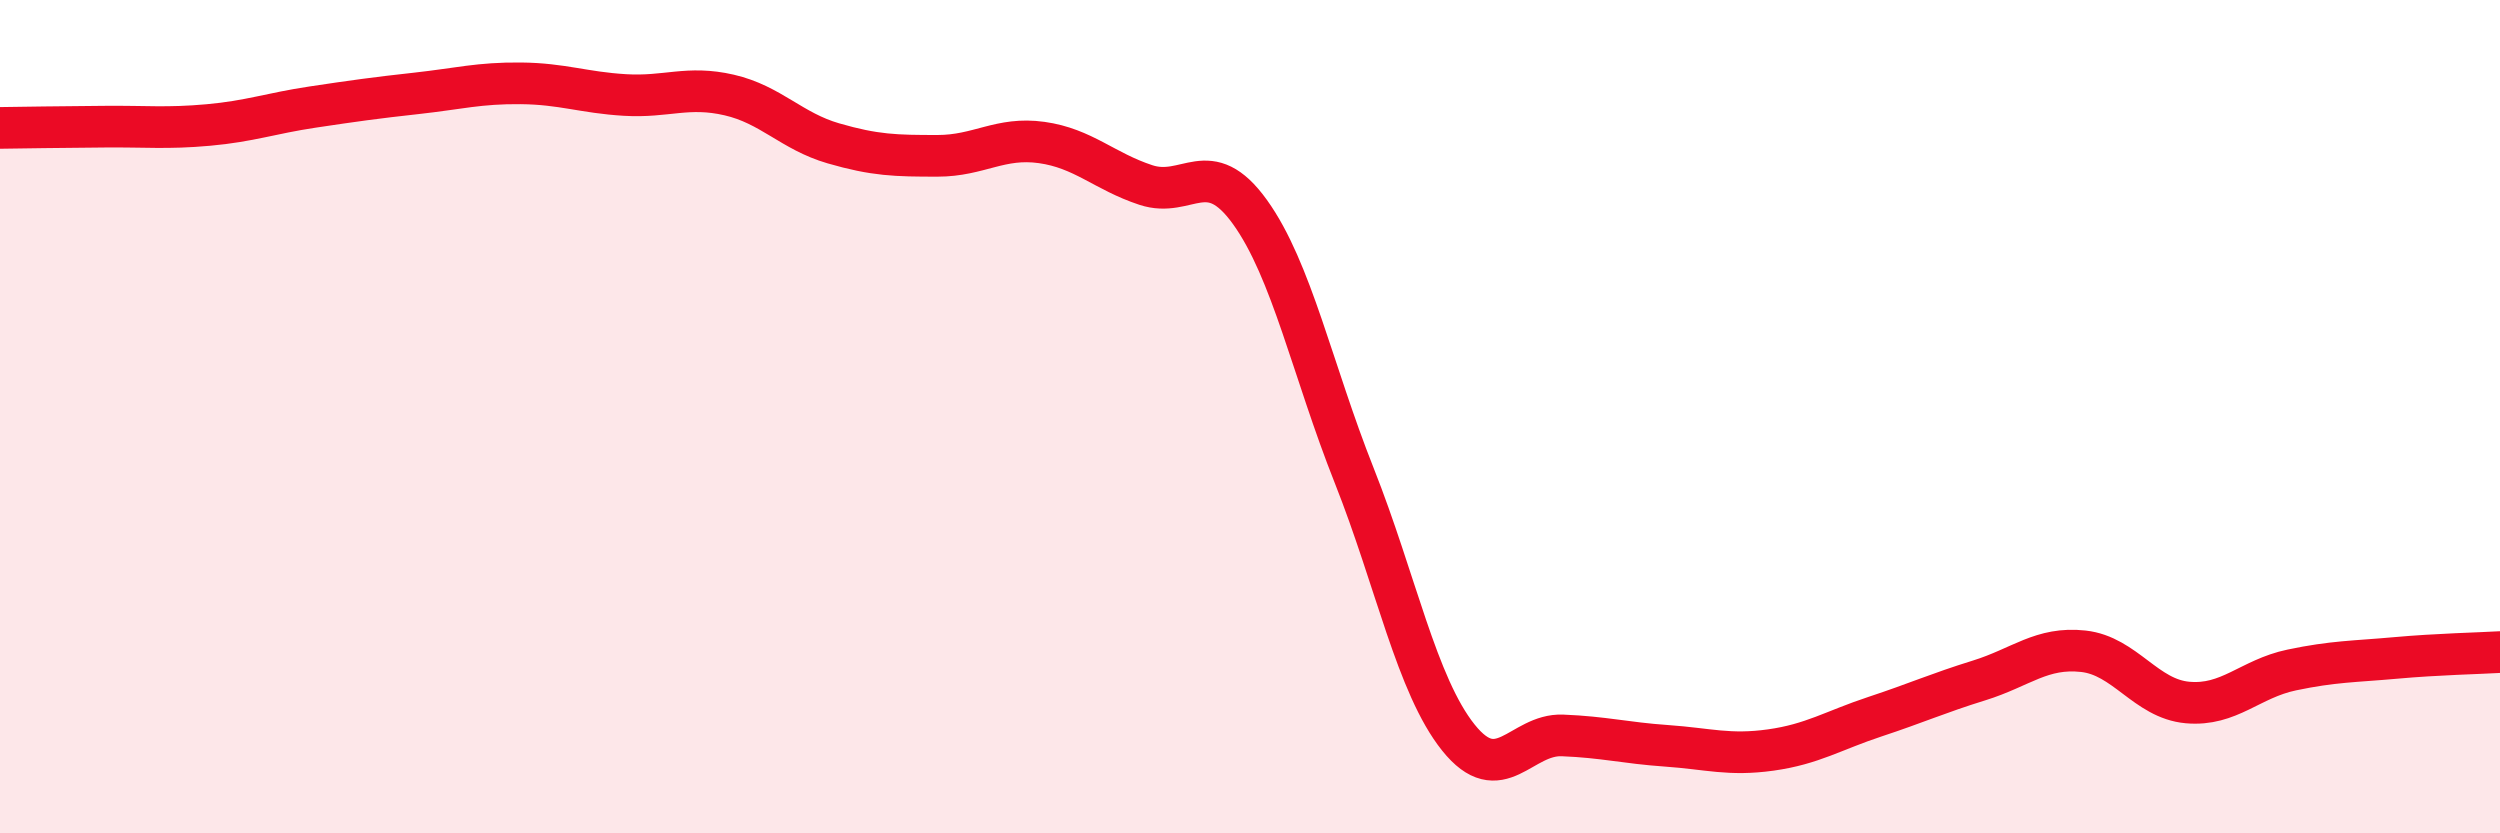
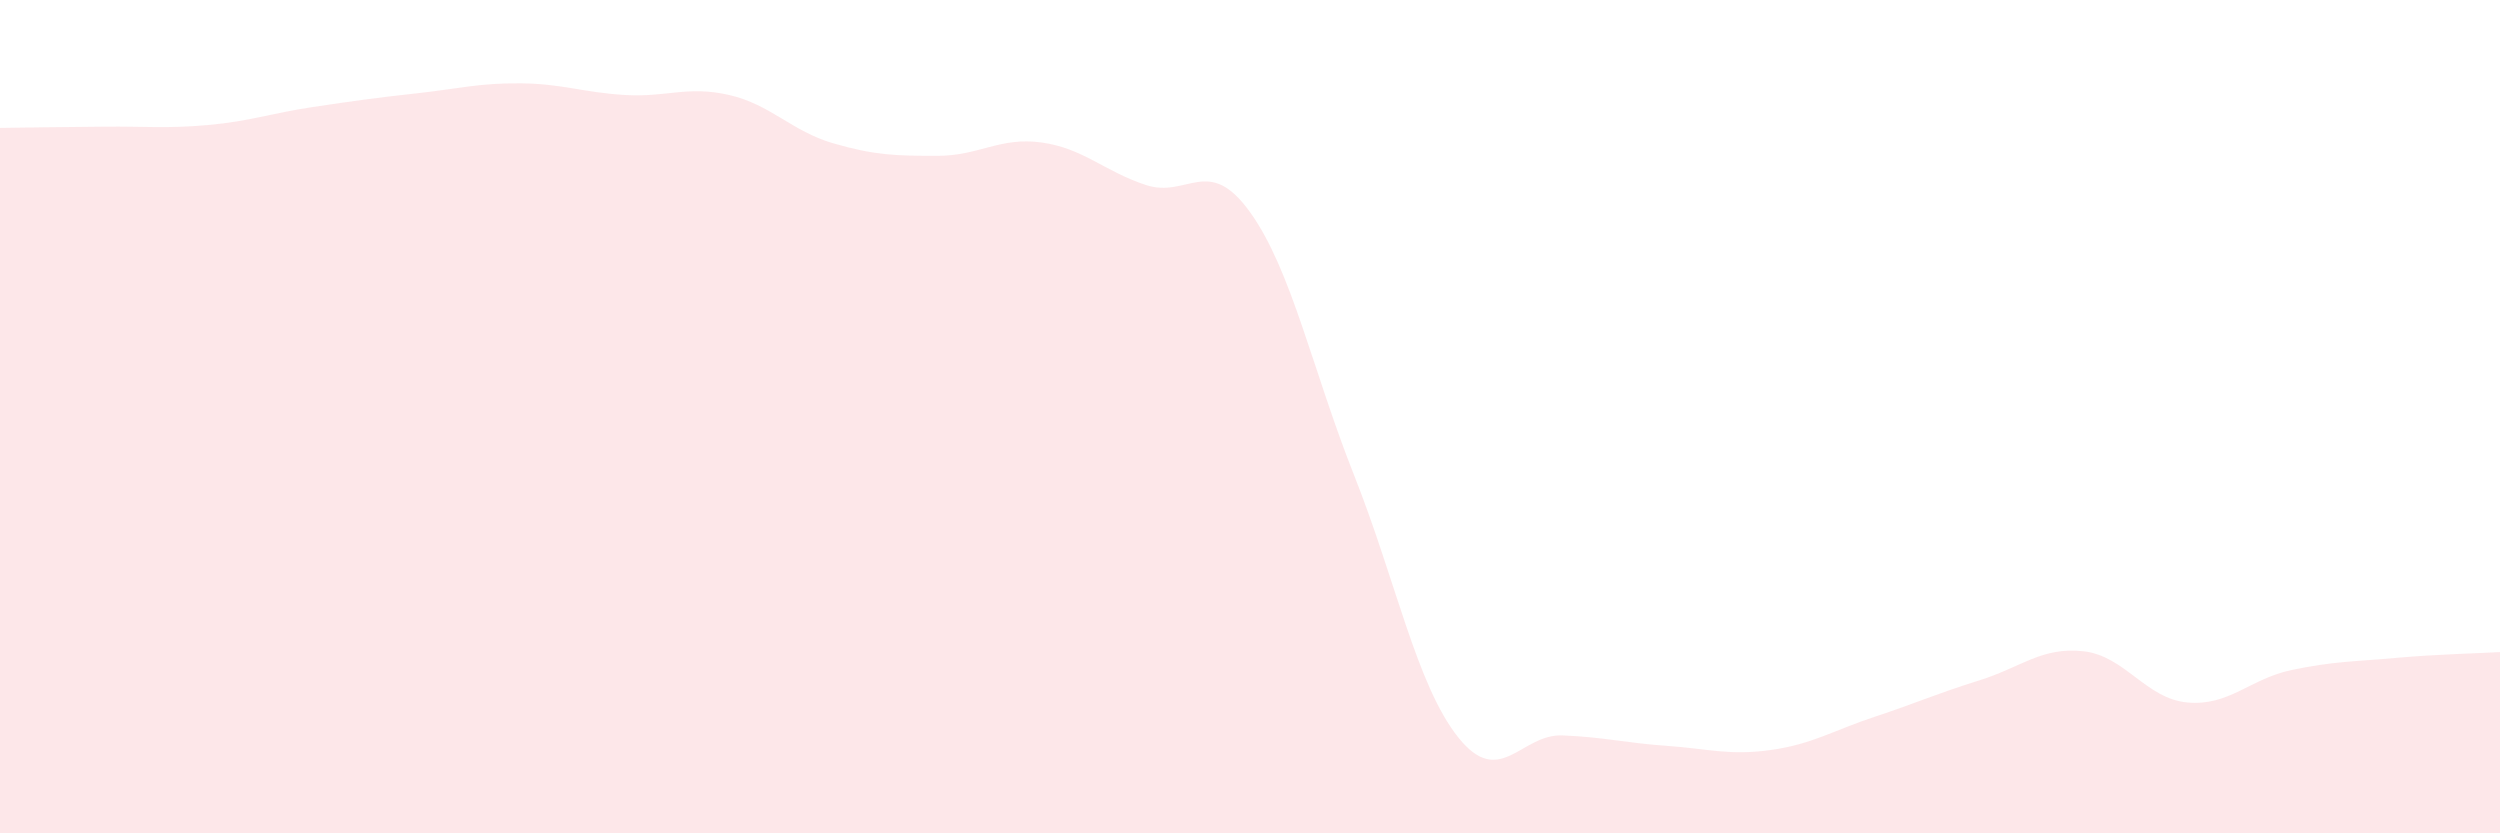
<svg xmlns="http://www.w3.org/2000/svg" width="60" height="20" viewBox="0 0 60 20">
  <path d="M 0,3.07 C 0.5,3.06 1.5,3.05 2.5,3.04 C 3.5,3.03 4,3.09 5,3 C 6,2.91 6.5,2.72 7.5,2.57 C 8.5,2.42 9,2.35 10,2.24 C 11,2.13 11.5,1.99 12.5,2 C 13.5,2.01 14,2.22 15,2.28 C 16,2.34 16.5,2.05 17.5,2.28 C 18.5,2.51 19,3.15 20,3.44 C 21,3.73 21.5,3.74 22.5,3.74 C 23.5,3.74 24,3.28 25,3.42 C 26,3.56 26.5,4.11 27.5,4.44 C 28.5,4.77 29,3.7 30,5.09 C 31,6.48 31.5,8.89 32.5,11.41 C 33.5,13.93 34,16.45 35,17.7 C 36,18.95 36.5,17.61 37.5,17.65 C 38.5,17.69 39,17.83 40,17.9 C 41,17.97 41.5,18.14 42.5,18 C 43.5,17.86 44,17.53 45,17.2 C 46,16.87 46.5,16.64 47.5,16.33 C 48.5,16.02 49,15.52 50,15.63 C 51,15.74 51.5,16.77 52.5,16.86 C 53.5,16.95 54,16.29 55,16.08 C 56,15.87 56.5,15.88 57.5,15.79 C 58.5,15.7 59.5,15.68 60,15.65L60 20L0 20Z" fill="#EB0A25" opacity="0.1" stroke-linecap="round" stroke-linejoin="round" />
-   <path d="M 0,3.07 C 0.5,3.06 1.5,3.05 2.5,3.04 C 3.5,3.03 4,3.09 5,3 C 6,2.91 6.5,2.72 7.5,2.57 C 8.5,2.42 9,2.35 10,2.24 C 11,2.13 11.5,1.99 12.5,2 C 13.5,2.01 14,2.22 15,2.28 C 16,2.34 16.5,2.05 17.5,2.28 C 18.5,2.51 19,3.15 20,3.44 C 21,3.73 21.5,3.74 22.5,3.74 C 23.5,3.74 24,3.28 25,3.42 C 26,3.56 26.5,4.11 27.5,4.44 C 28.5,4.77 29,3.7 30,5.09 C 31,6.48 31.5,8.89 32.5,11.41 C 33.5,13.93 34,16.45 35,17.7 C 36,18.95 36.5,17.61 37.5,17.65 C 38.5,17.69 39,17.83 40,17.9 C 41,17.97 41.5,18.14 42.5,18 C 43.5,17.86 44,17.53 45,17.2 C 46,16.87 46.5,16.64 47.5,16.33 C 48.5,16.02 49,15.52 50,15.63 C 51,15.74 51.5,16.77 52.5,16.86 C 53.5,16.95 54,16.29 55,16.08 C 56,15.87 56.5,15.88 57.5,15.79 C 58.5,15.7 59.5,15.68 60,15.65" stroke="#EB0A25" stroke-width="1" fill="none" stroke-linecap="round" stroke-linejoin="round" />
</svg>